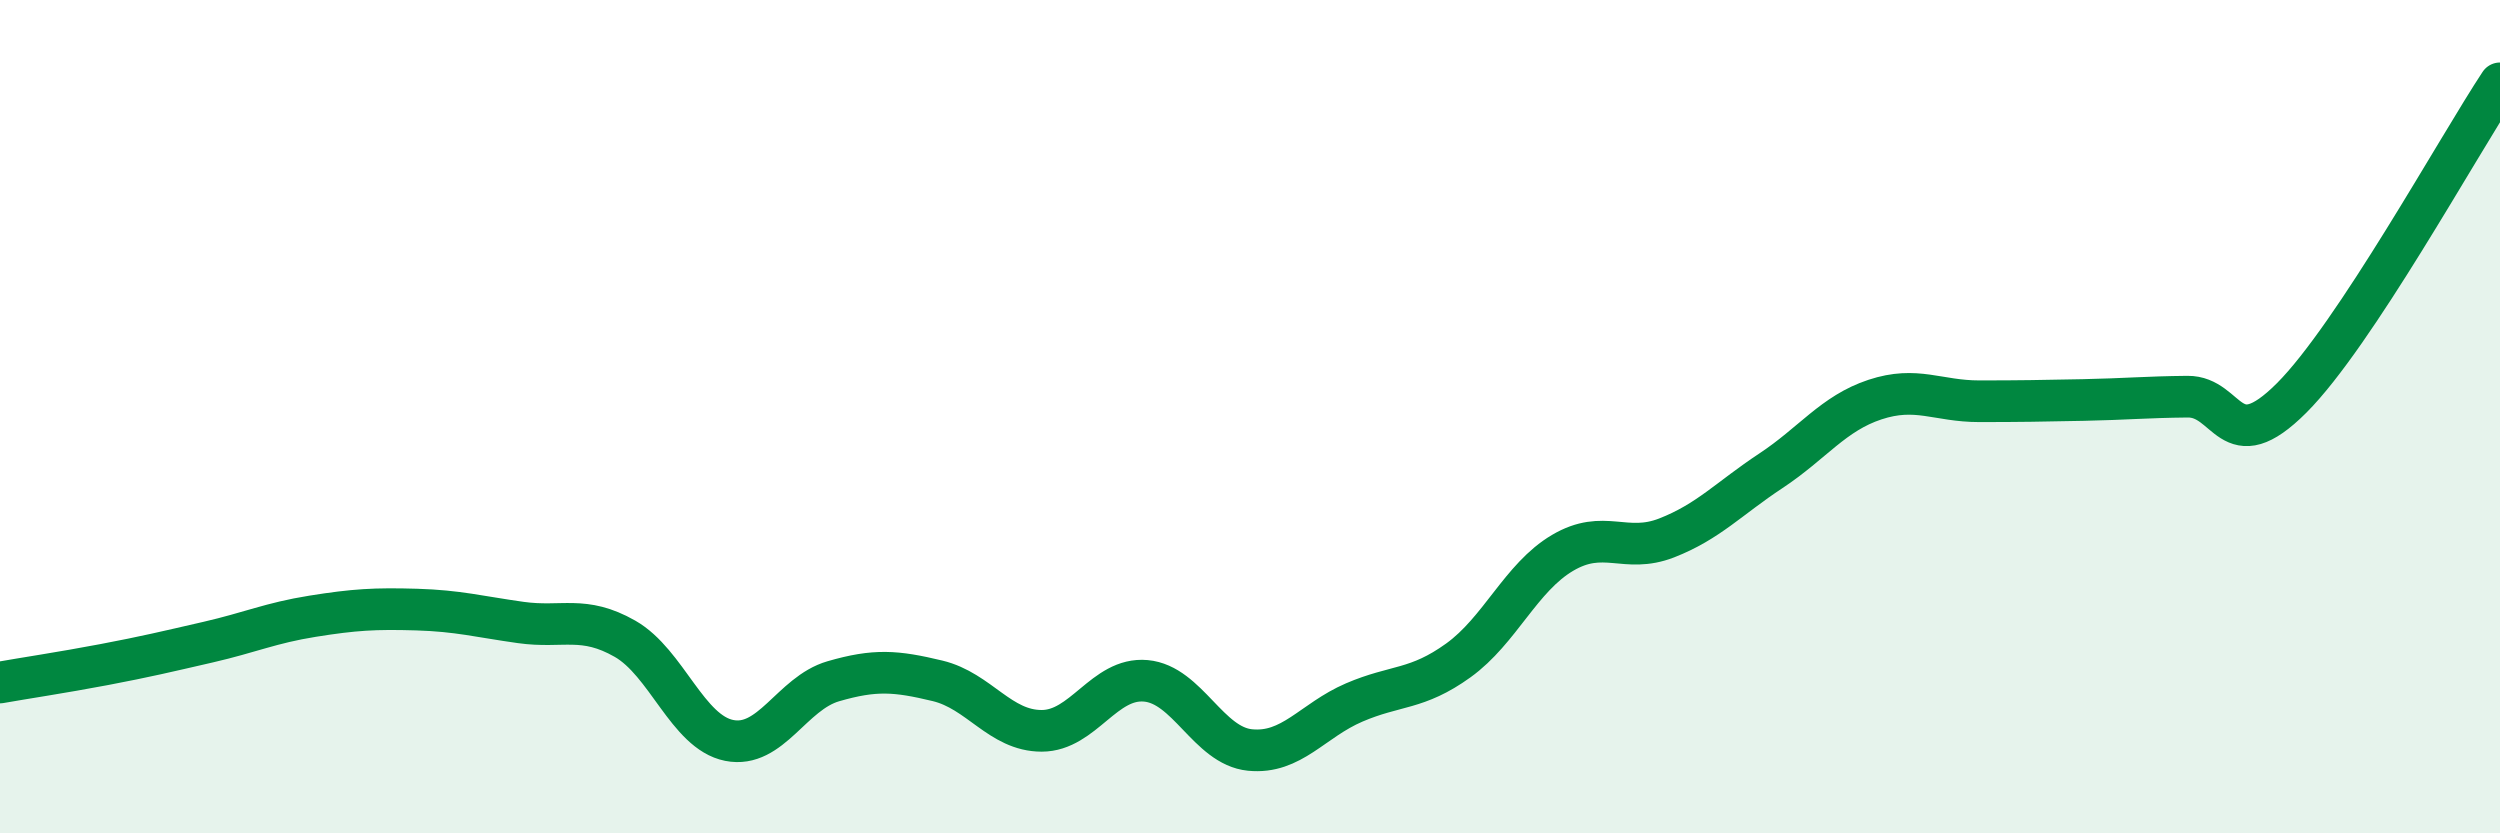
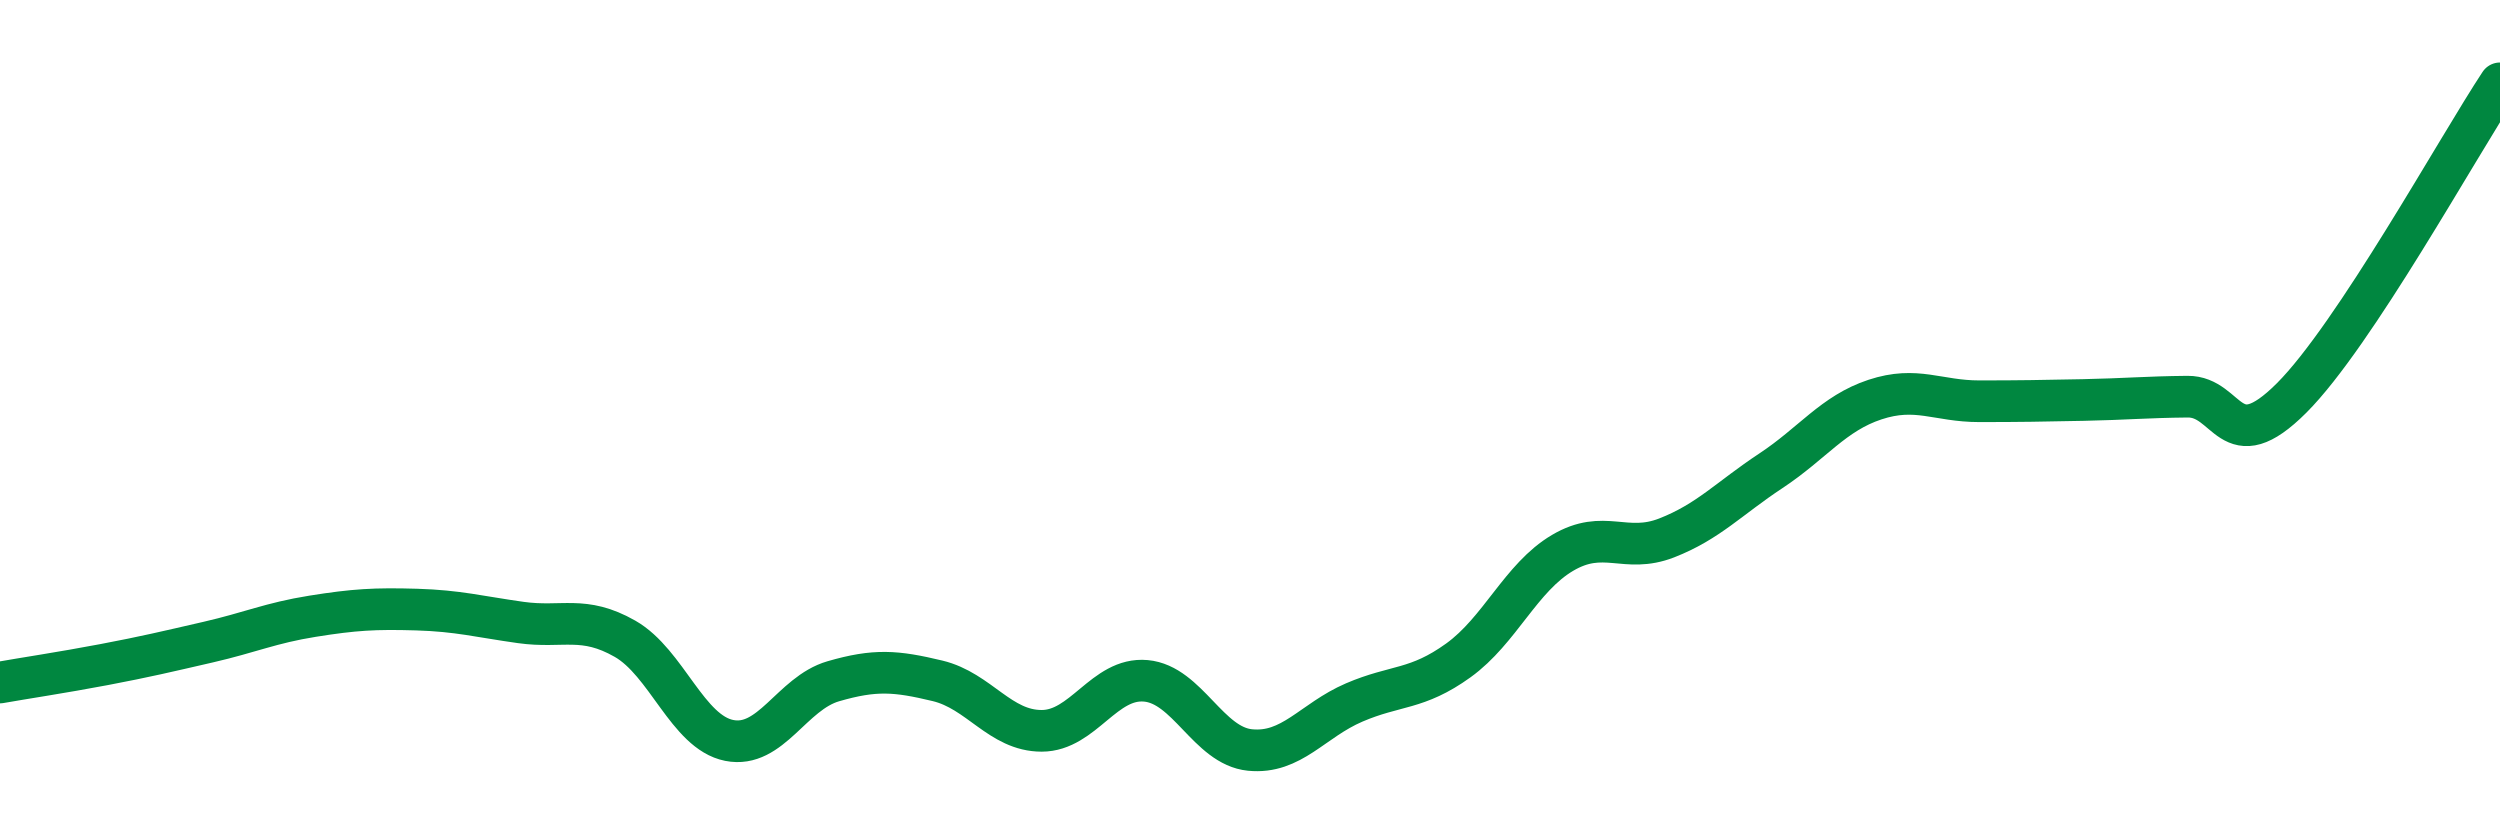
<svg xmlns="http://www.w3.org/2000/svg" width="60" height="20" viewBox="0 0 60 20">
-   <path d="M 0,16.38 C 0.5,16.29 1.5,16.14 2.5,15.95 C 3.5,15.76 4,15.64 5,15.41 C 6,15.18 6.5,14.95 7.5,14.79 C 8.5,14.63 9,14.6 10,14.63 C 11,14.66 11.5,14.8 12.5,14.94 C 13.5,15.08 14,14.76 15,15.33 C 16,15.9 16.5,17.57 17.5,17.77 C 18.5,17.97 19,16.64 20,16.35 C 21,16.06 21.5,16.1 22.5,16.34 C 23.5,16.58 24,17.54 25,17.54 C 26,17.54 26.5,16.25 27.5,16.34 C 28.5,16.43 29,17.9 30,18 C 31,18.1 31.5,17.29 32.5,16.86 C 33.5,16.43 34,16.57 35,15.85 C 36,15.13 36.5,13.86 37.5,13.27 C 38.5,12.68 39,13.3 40,12.91 C 41,12.52 41.5,11.96 42.5,11.3 C 43.5,10.64 44,9.92 45,9.59 C 46,9.26 46.5,9.63 47.5,9.63 C 48.5,9.63 49,9.62 50,9.6 C 51,9.58 51.5,9.53 52.5,9.52 C 53.5,9.51 53.5,11.05 55,9.55 C 56.5,8.05 59,3.51 60,2L60 20L0 20Z" fill="#008740" opacity="0.1" stroke-linecap="round" stroke-linejoin="round" />
  <path d="M 0,16.38 C 0.5,16.29 1.5,16.14 2.5,15.95 C 3.5,15.76 4,15.64 5,15.41 C 6,15.18 6.5,14.95 7.5,14.79 C 8.5,14.63 9,14.6 10,14.63 C 11,14.66 11.5,14.8 12.5,14.94 C 13.5,15.08 14,14.76 15,15.33 C 16,15.9 16.5,17.57 17.5,17.77 C 18.5,17.97 19,16.64 20,16.35 C 21,16.06 21.5,16.1 22.5,16.34 C 23.5,16.58 24,17.54 25,17.54 C 26,17.54 26.5,16.25 27.5,16.34 C 28.5,16.43 29,17.9 30,18 C 31,18.1 31.5,17.29 32.5,16.86 C 33.5,16.43 34,16.57 35,15.85 C 36,15.13 36.5,13.86 37.5,13.27 C 38.5,12.68 39,13.3 40,12.91 C 41,12.52 41.5,11.96 42.5,11.3 C 43.5,10.64 44,9.92 45,9.59 C 46,9.26 46.5,9.63 47.5,9.63 C 48.5,9.63 49,9.62 50,9.6 C 51,9.58 51.5,9.53 52.5,9.52 C 53.5,9.51 53.5,11.05 55,9.55 C 56.5,8.05 59,3.51 60,2" stroke="#008740" stroke-width="1" fill="none" stroke-linecap="round" stroke-linejoin="round" />
</svg>